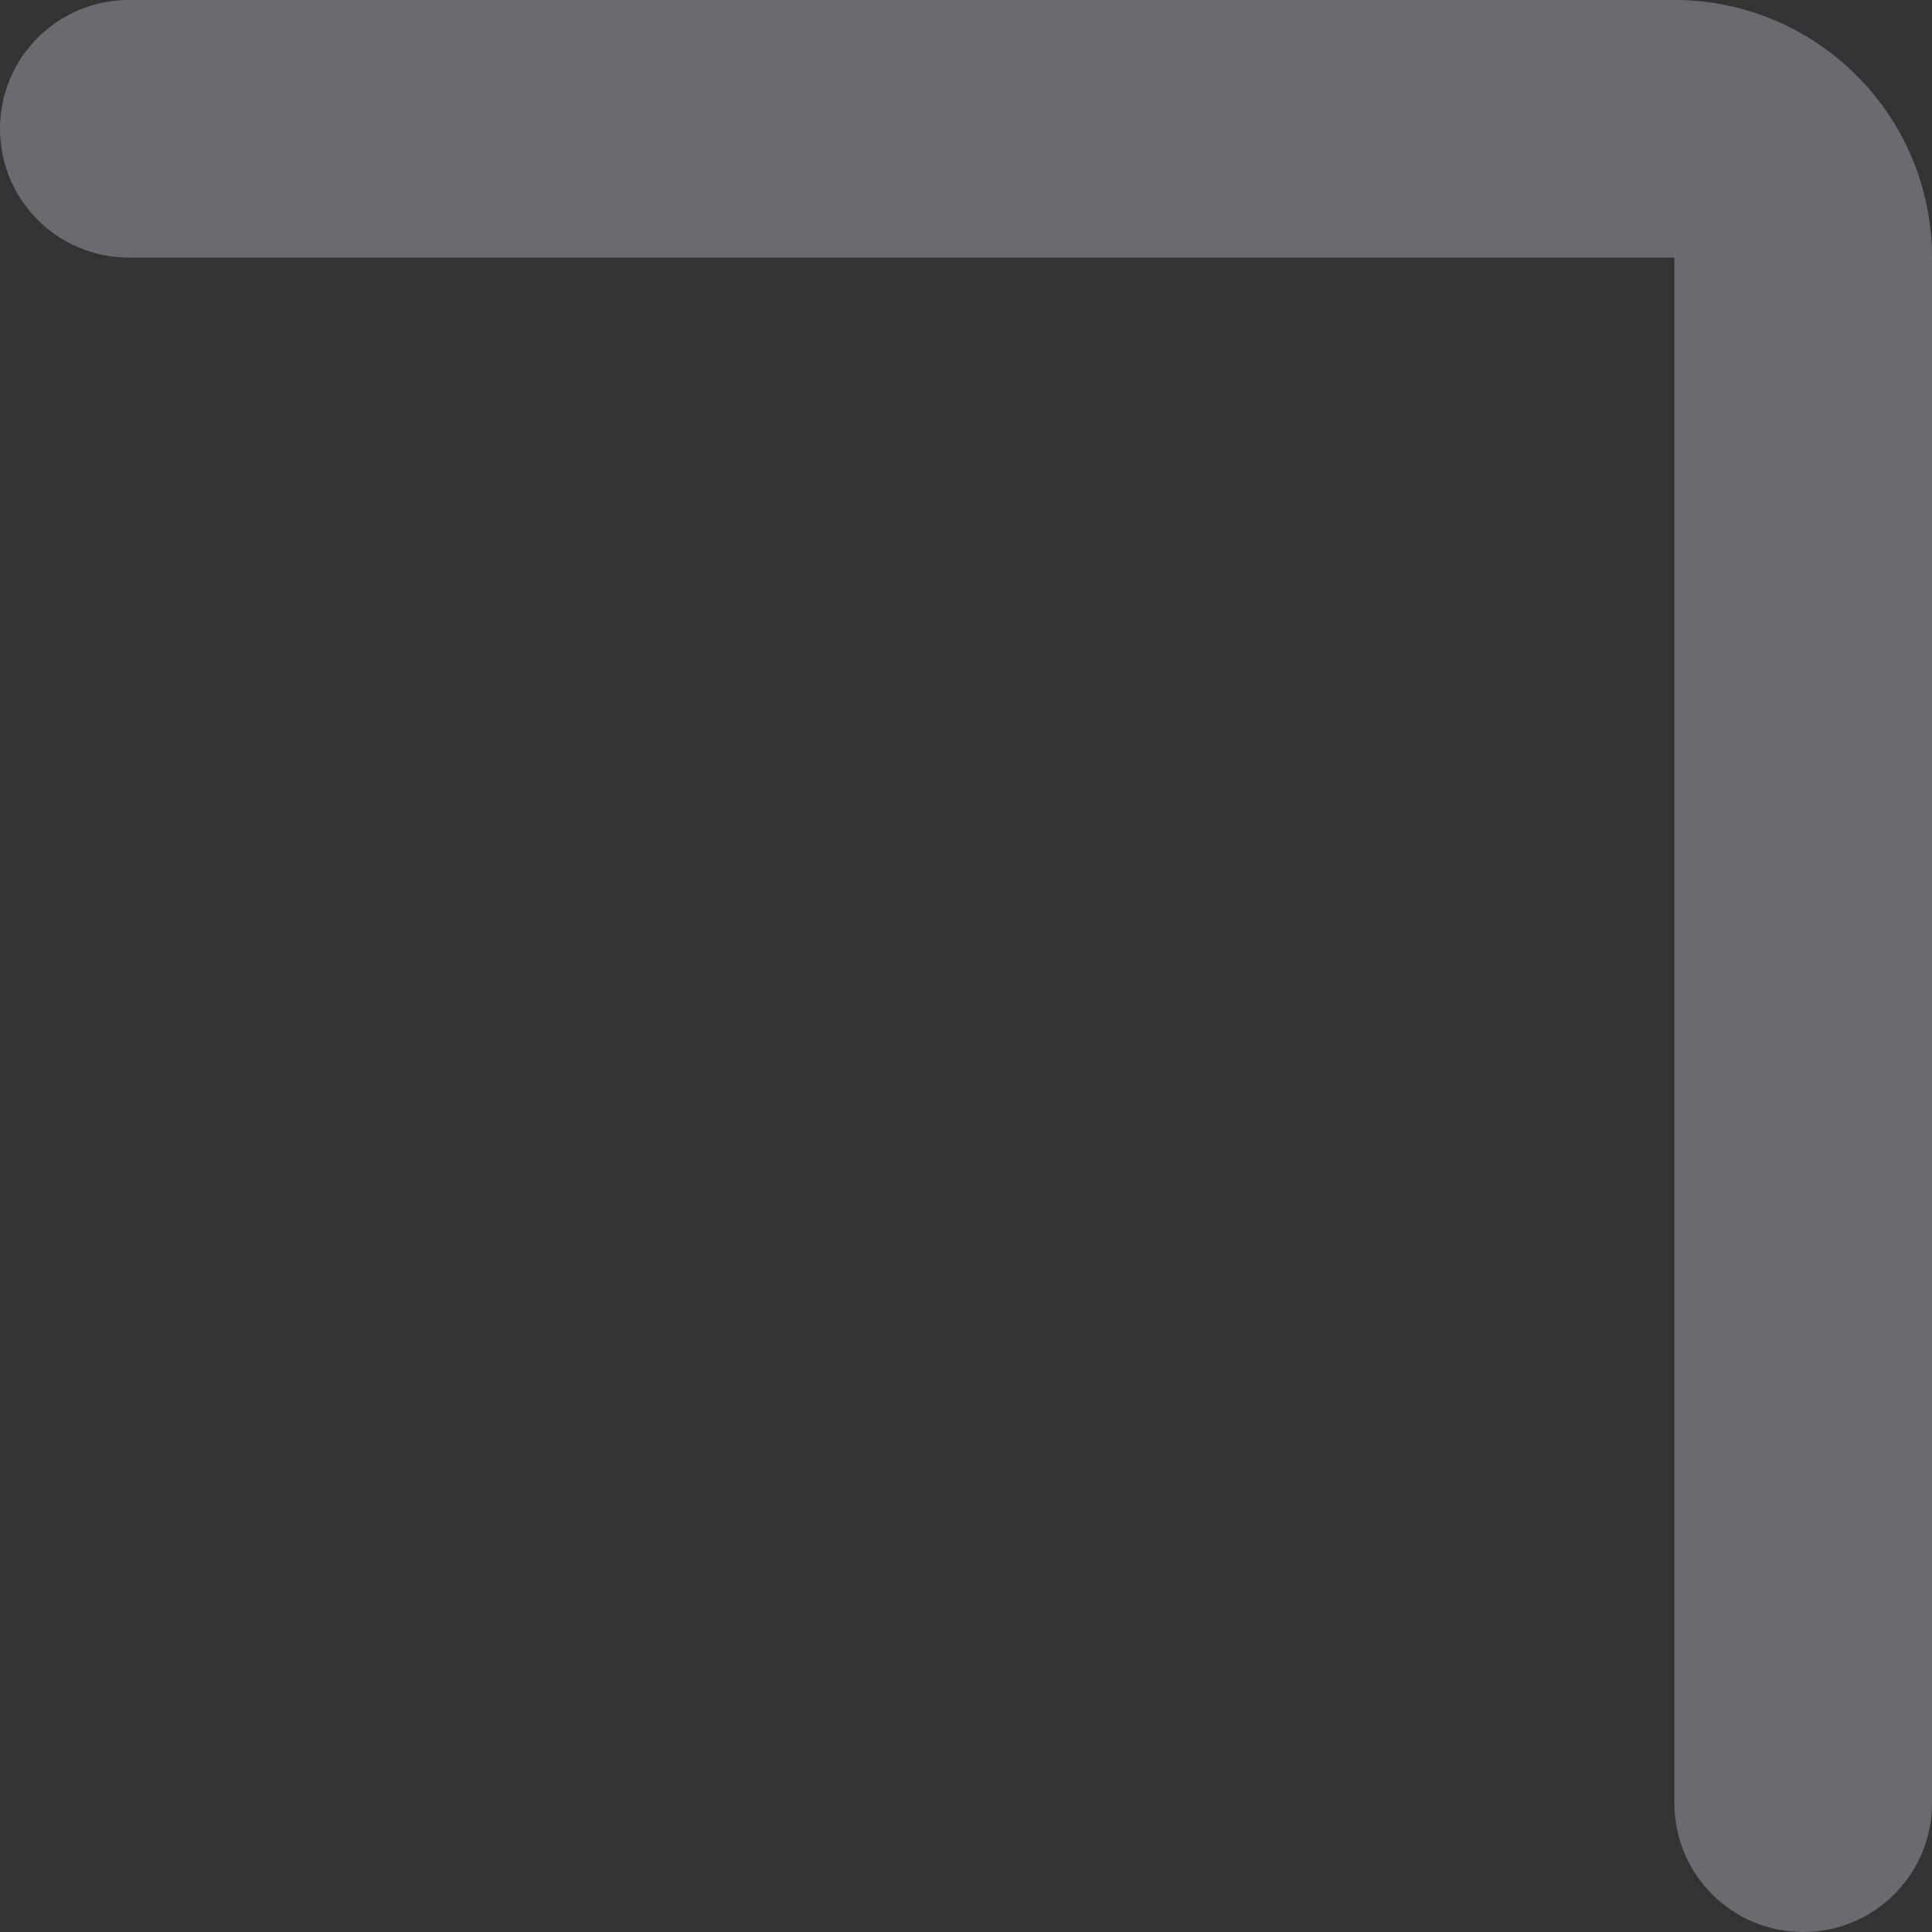
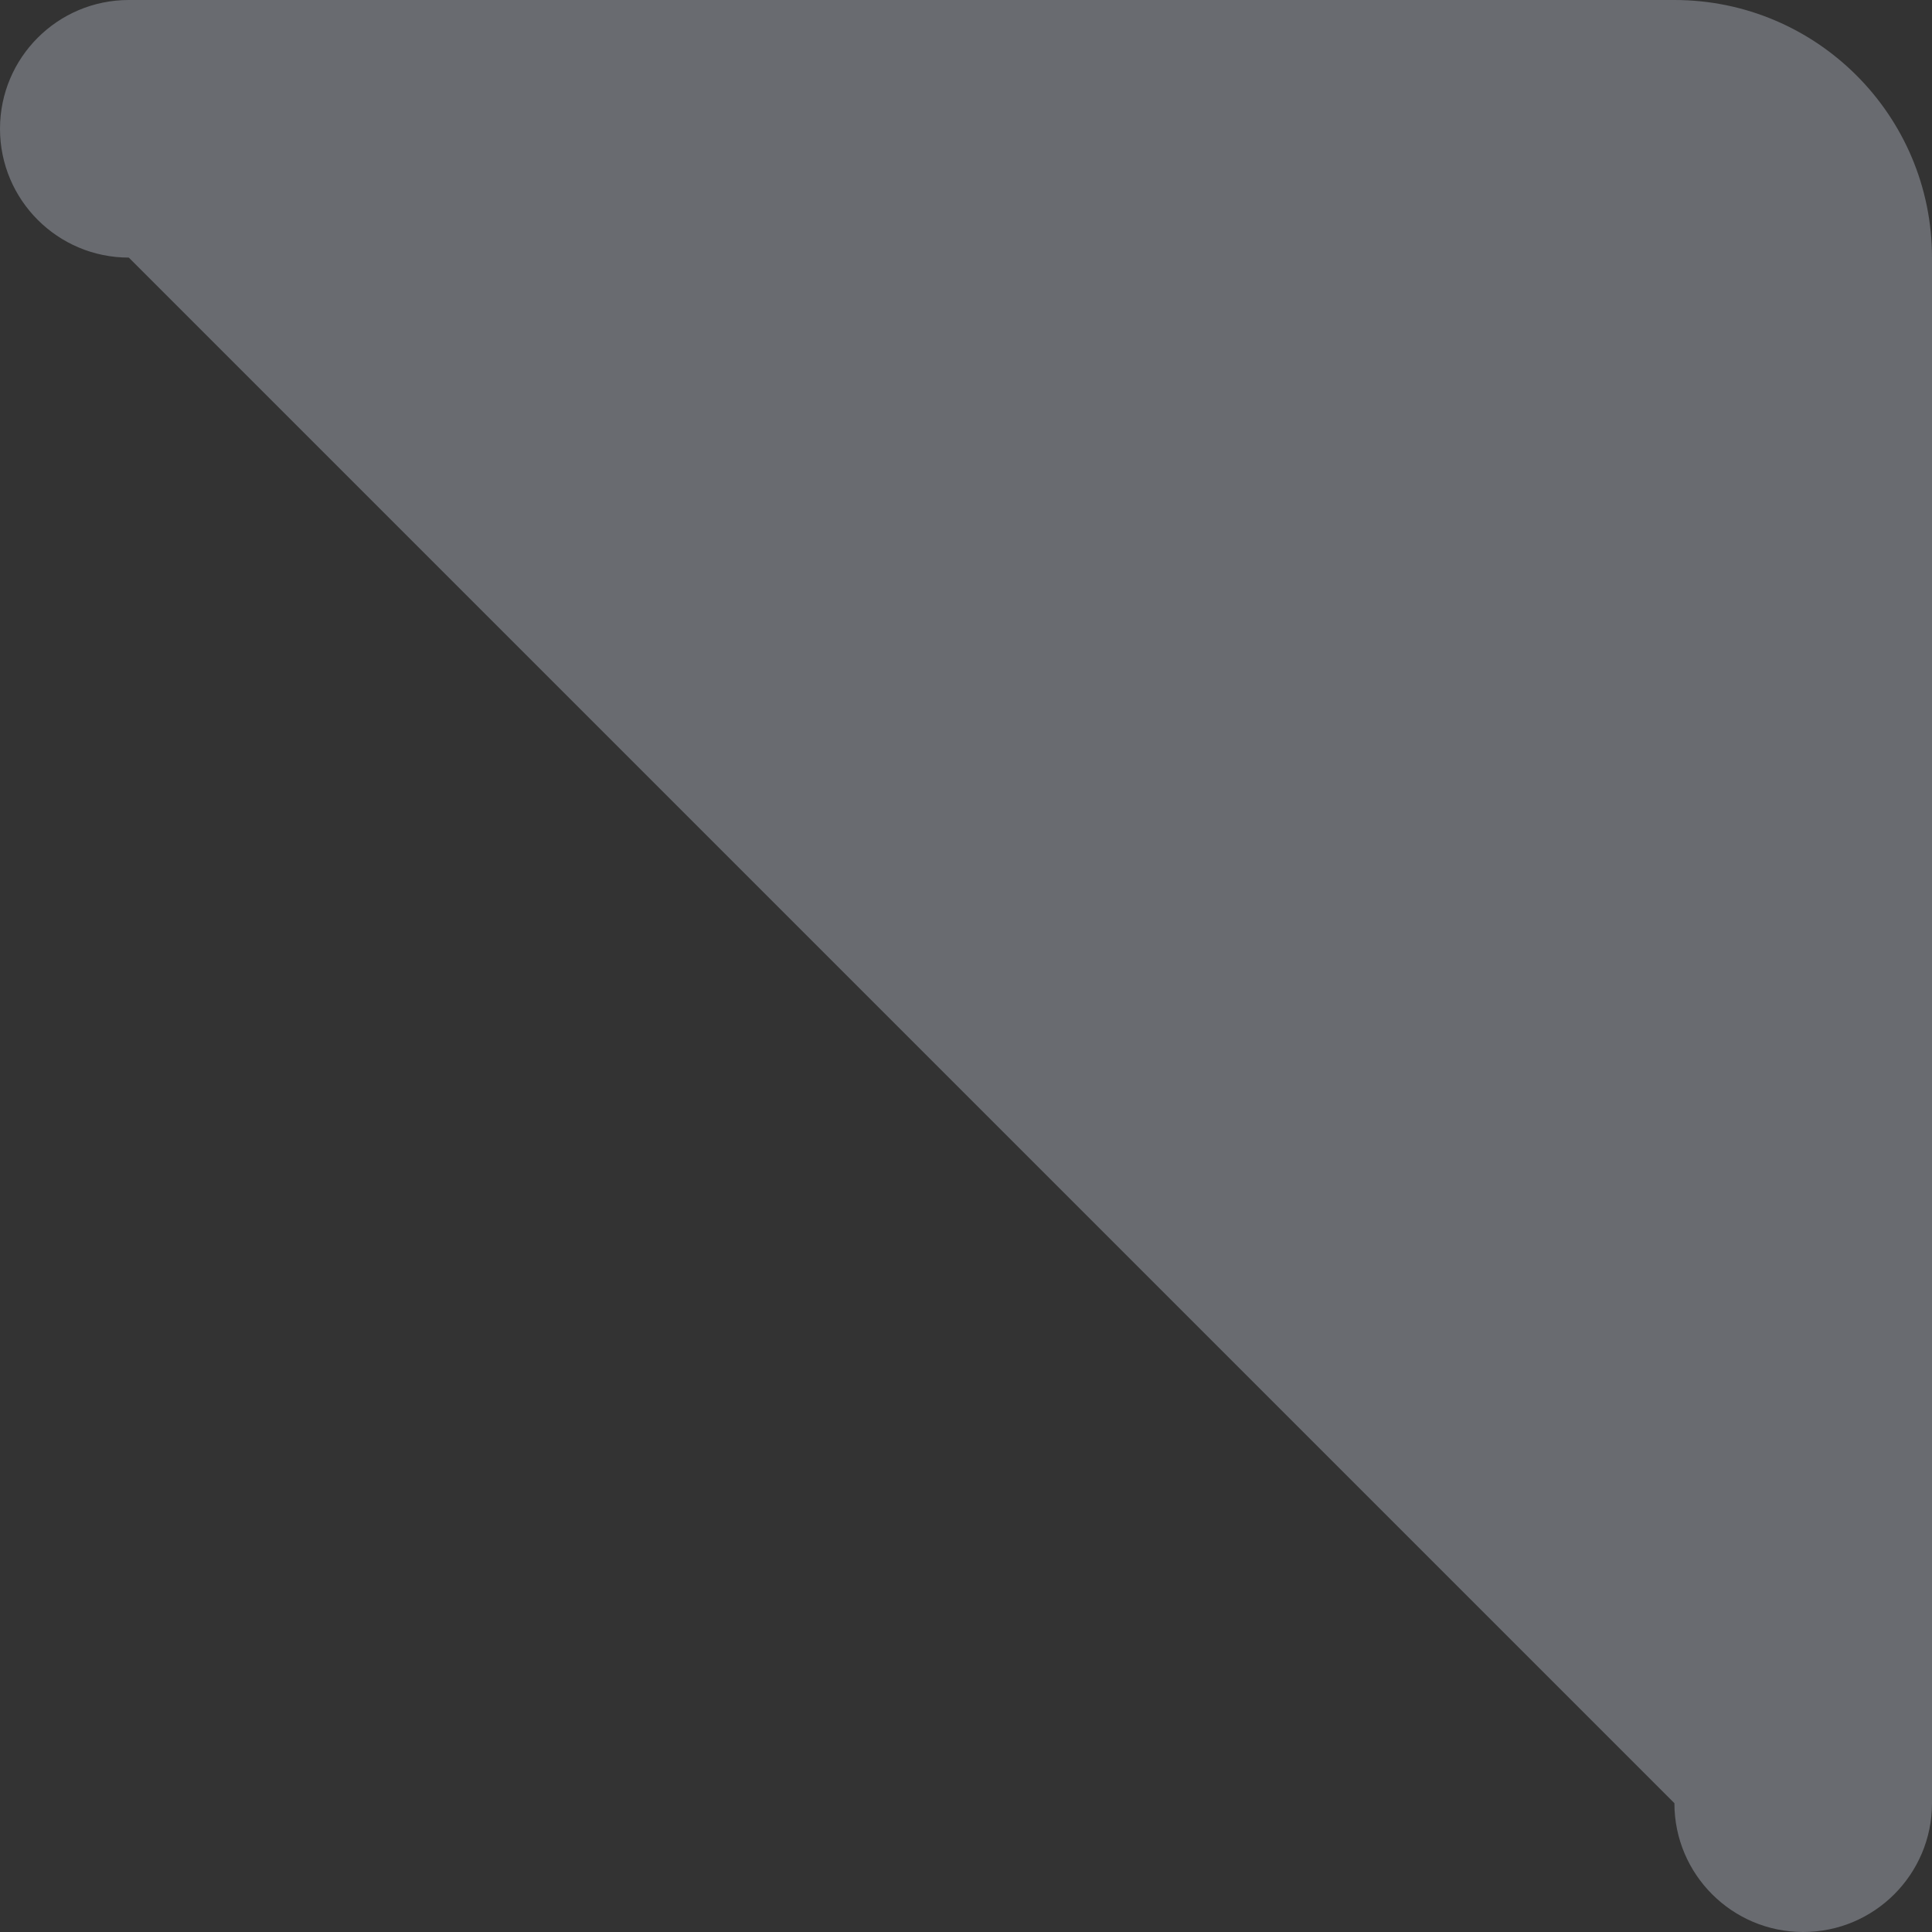
<svg xmlns="http://www.w3.org/2000/svg" width="60" height="60" viewBox="0 0 60 60" fill="none">
  <rect x="0" y="0" width="60" height="60" fill="#333333" stroke="none" />
-   <path opacity="0.3" d="M4 0C1.791 0 0 1.791 0 4C0 6.209 1.791 8 4 8L52 8L52 56C52 58.209 53.791 60 56 60C58.209 60 60 58.209 60 56L60 8C60 3.582 56.418 0 52 0L4 0Z" fill="#E7EFFF" />
+   <path opacity="0.3" d="M4 0C1.791 0 0 1.791 0 4C0 6.209 1.791 8 4 8L52 56C52 58.209 53.791 60 56 60C58.209 60 60 58.209 60 56L60 8C60 3.582 56.418 0 52 0L4 0Z" fill="#E7EFFF" />
</svg>